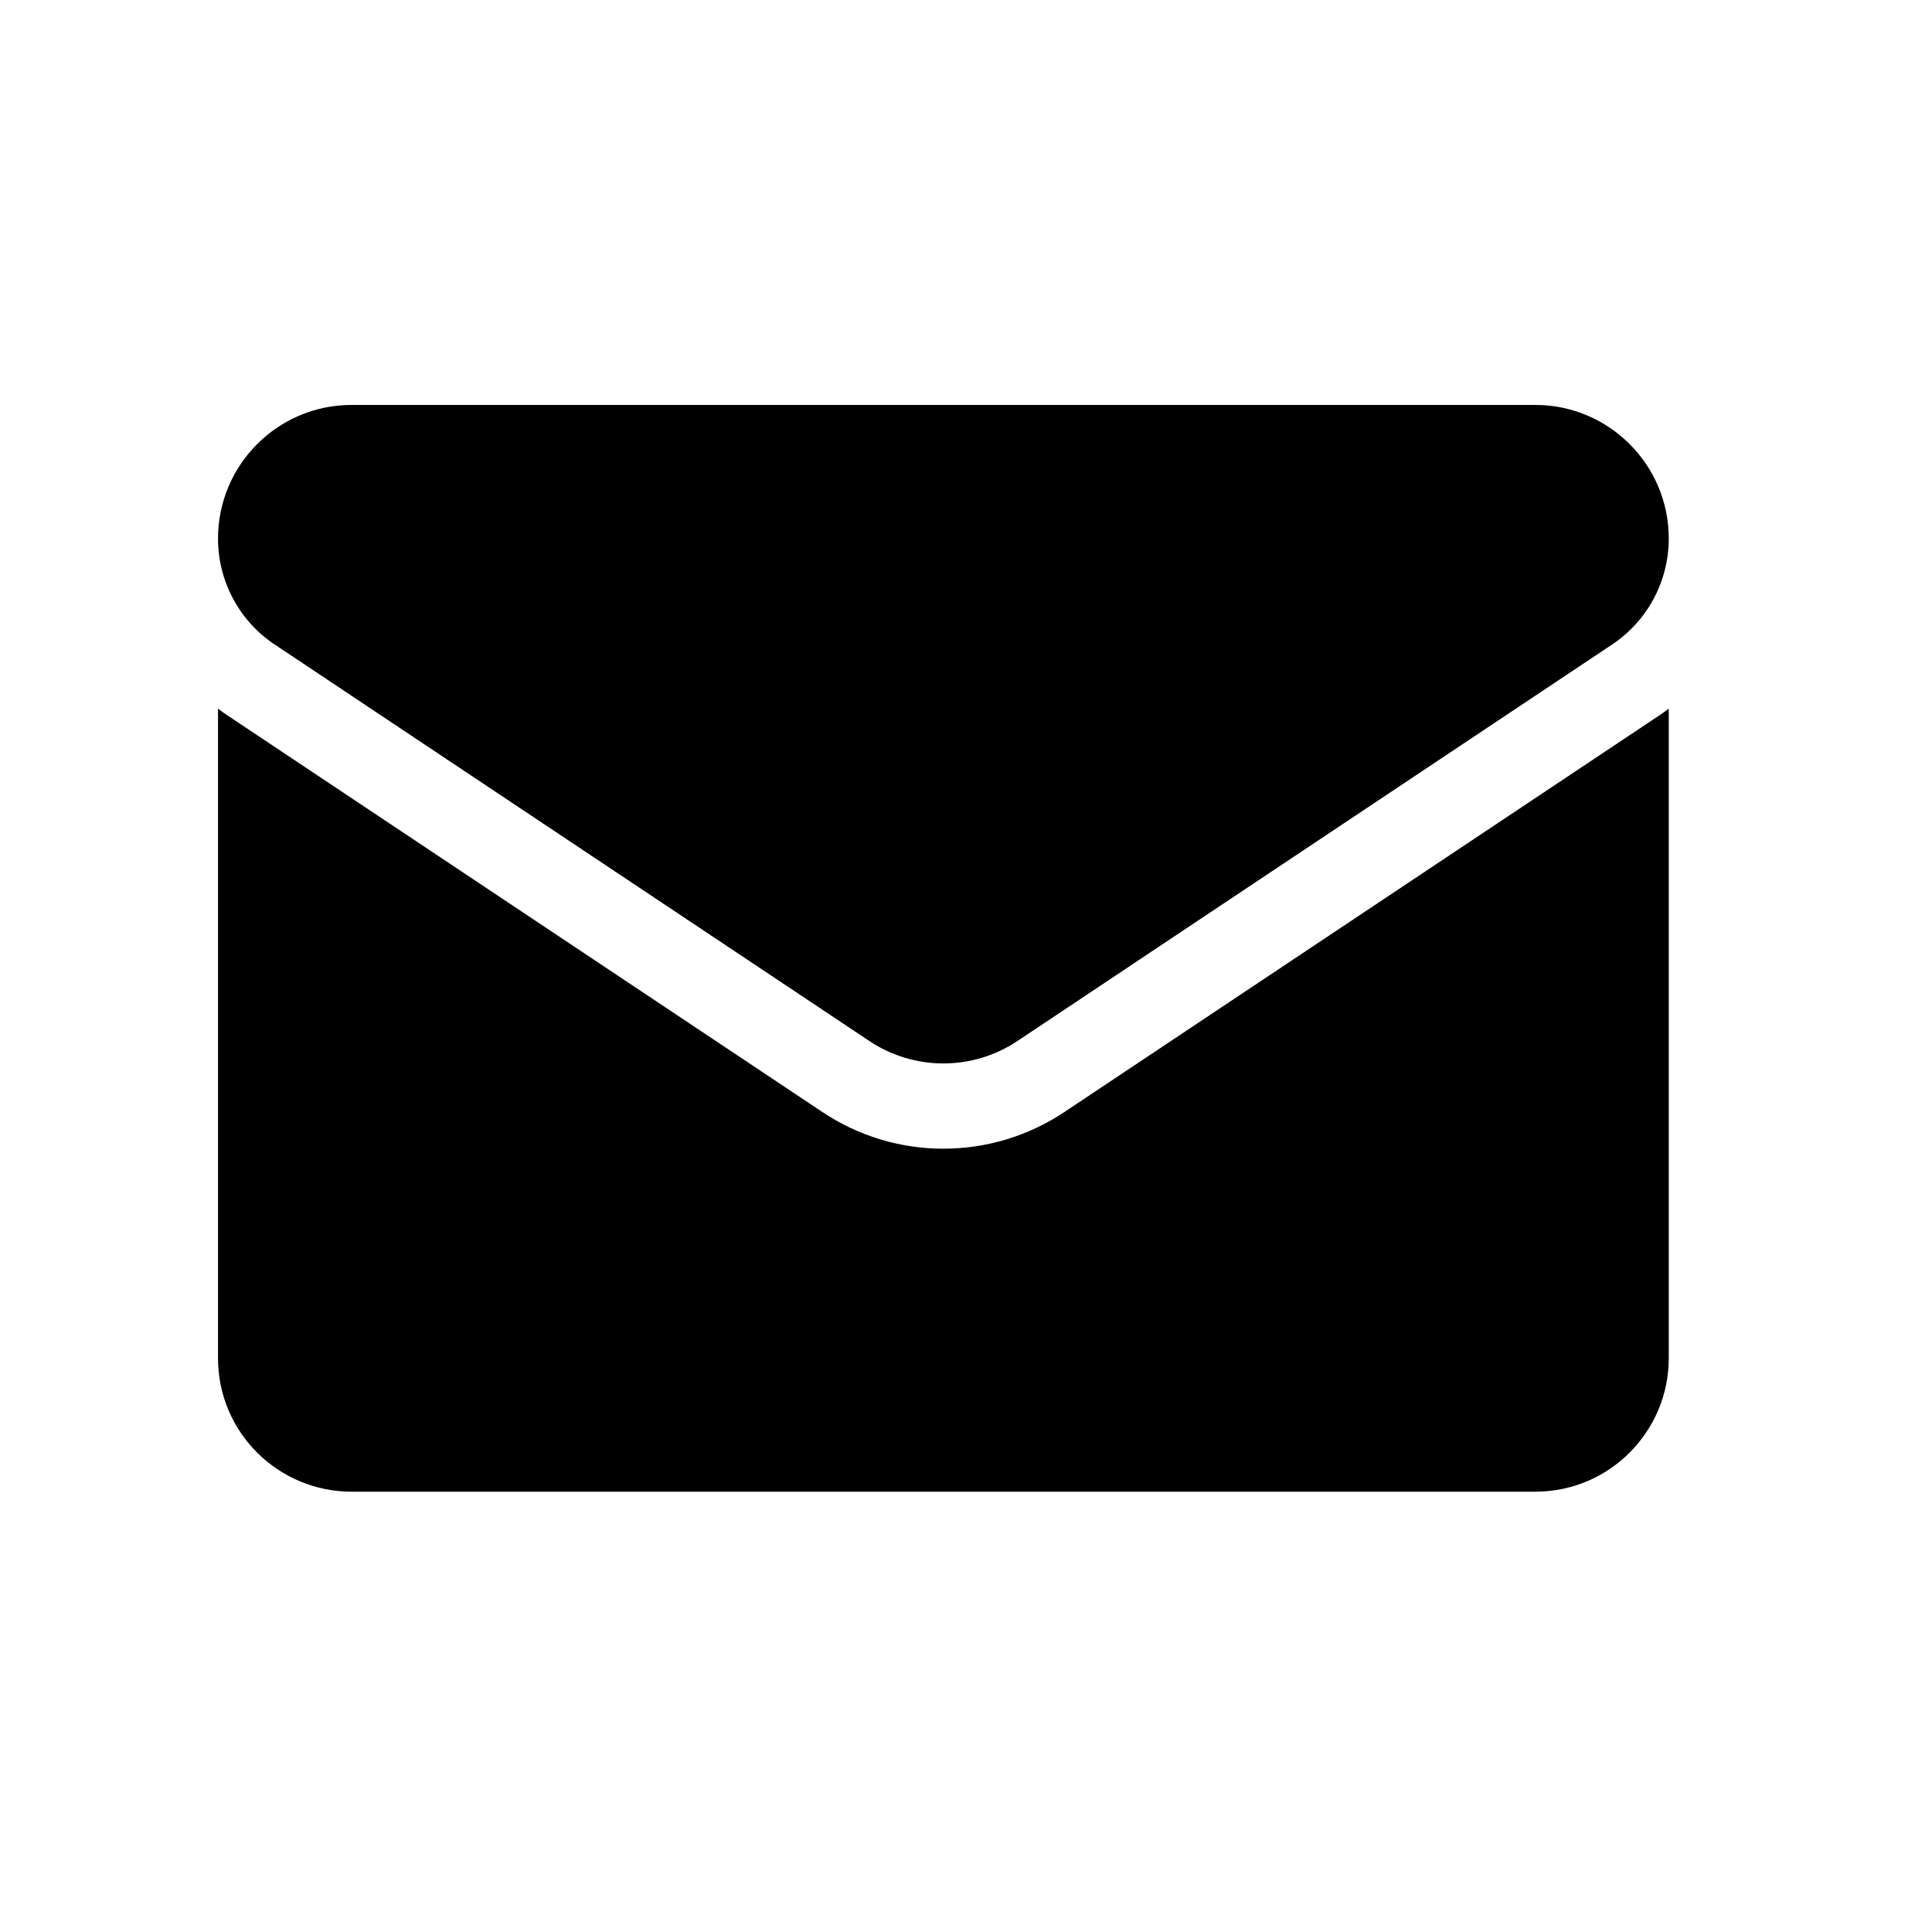
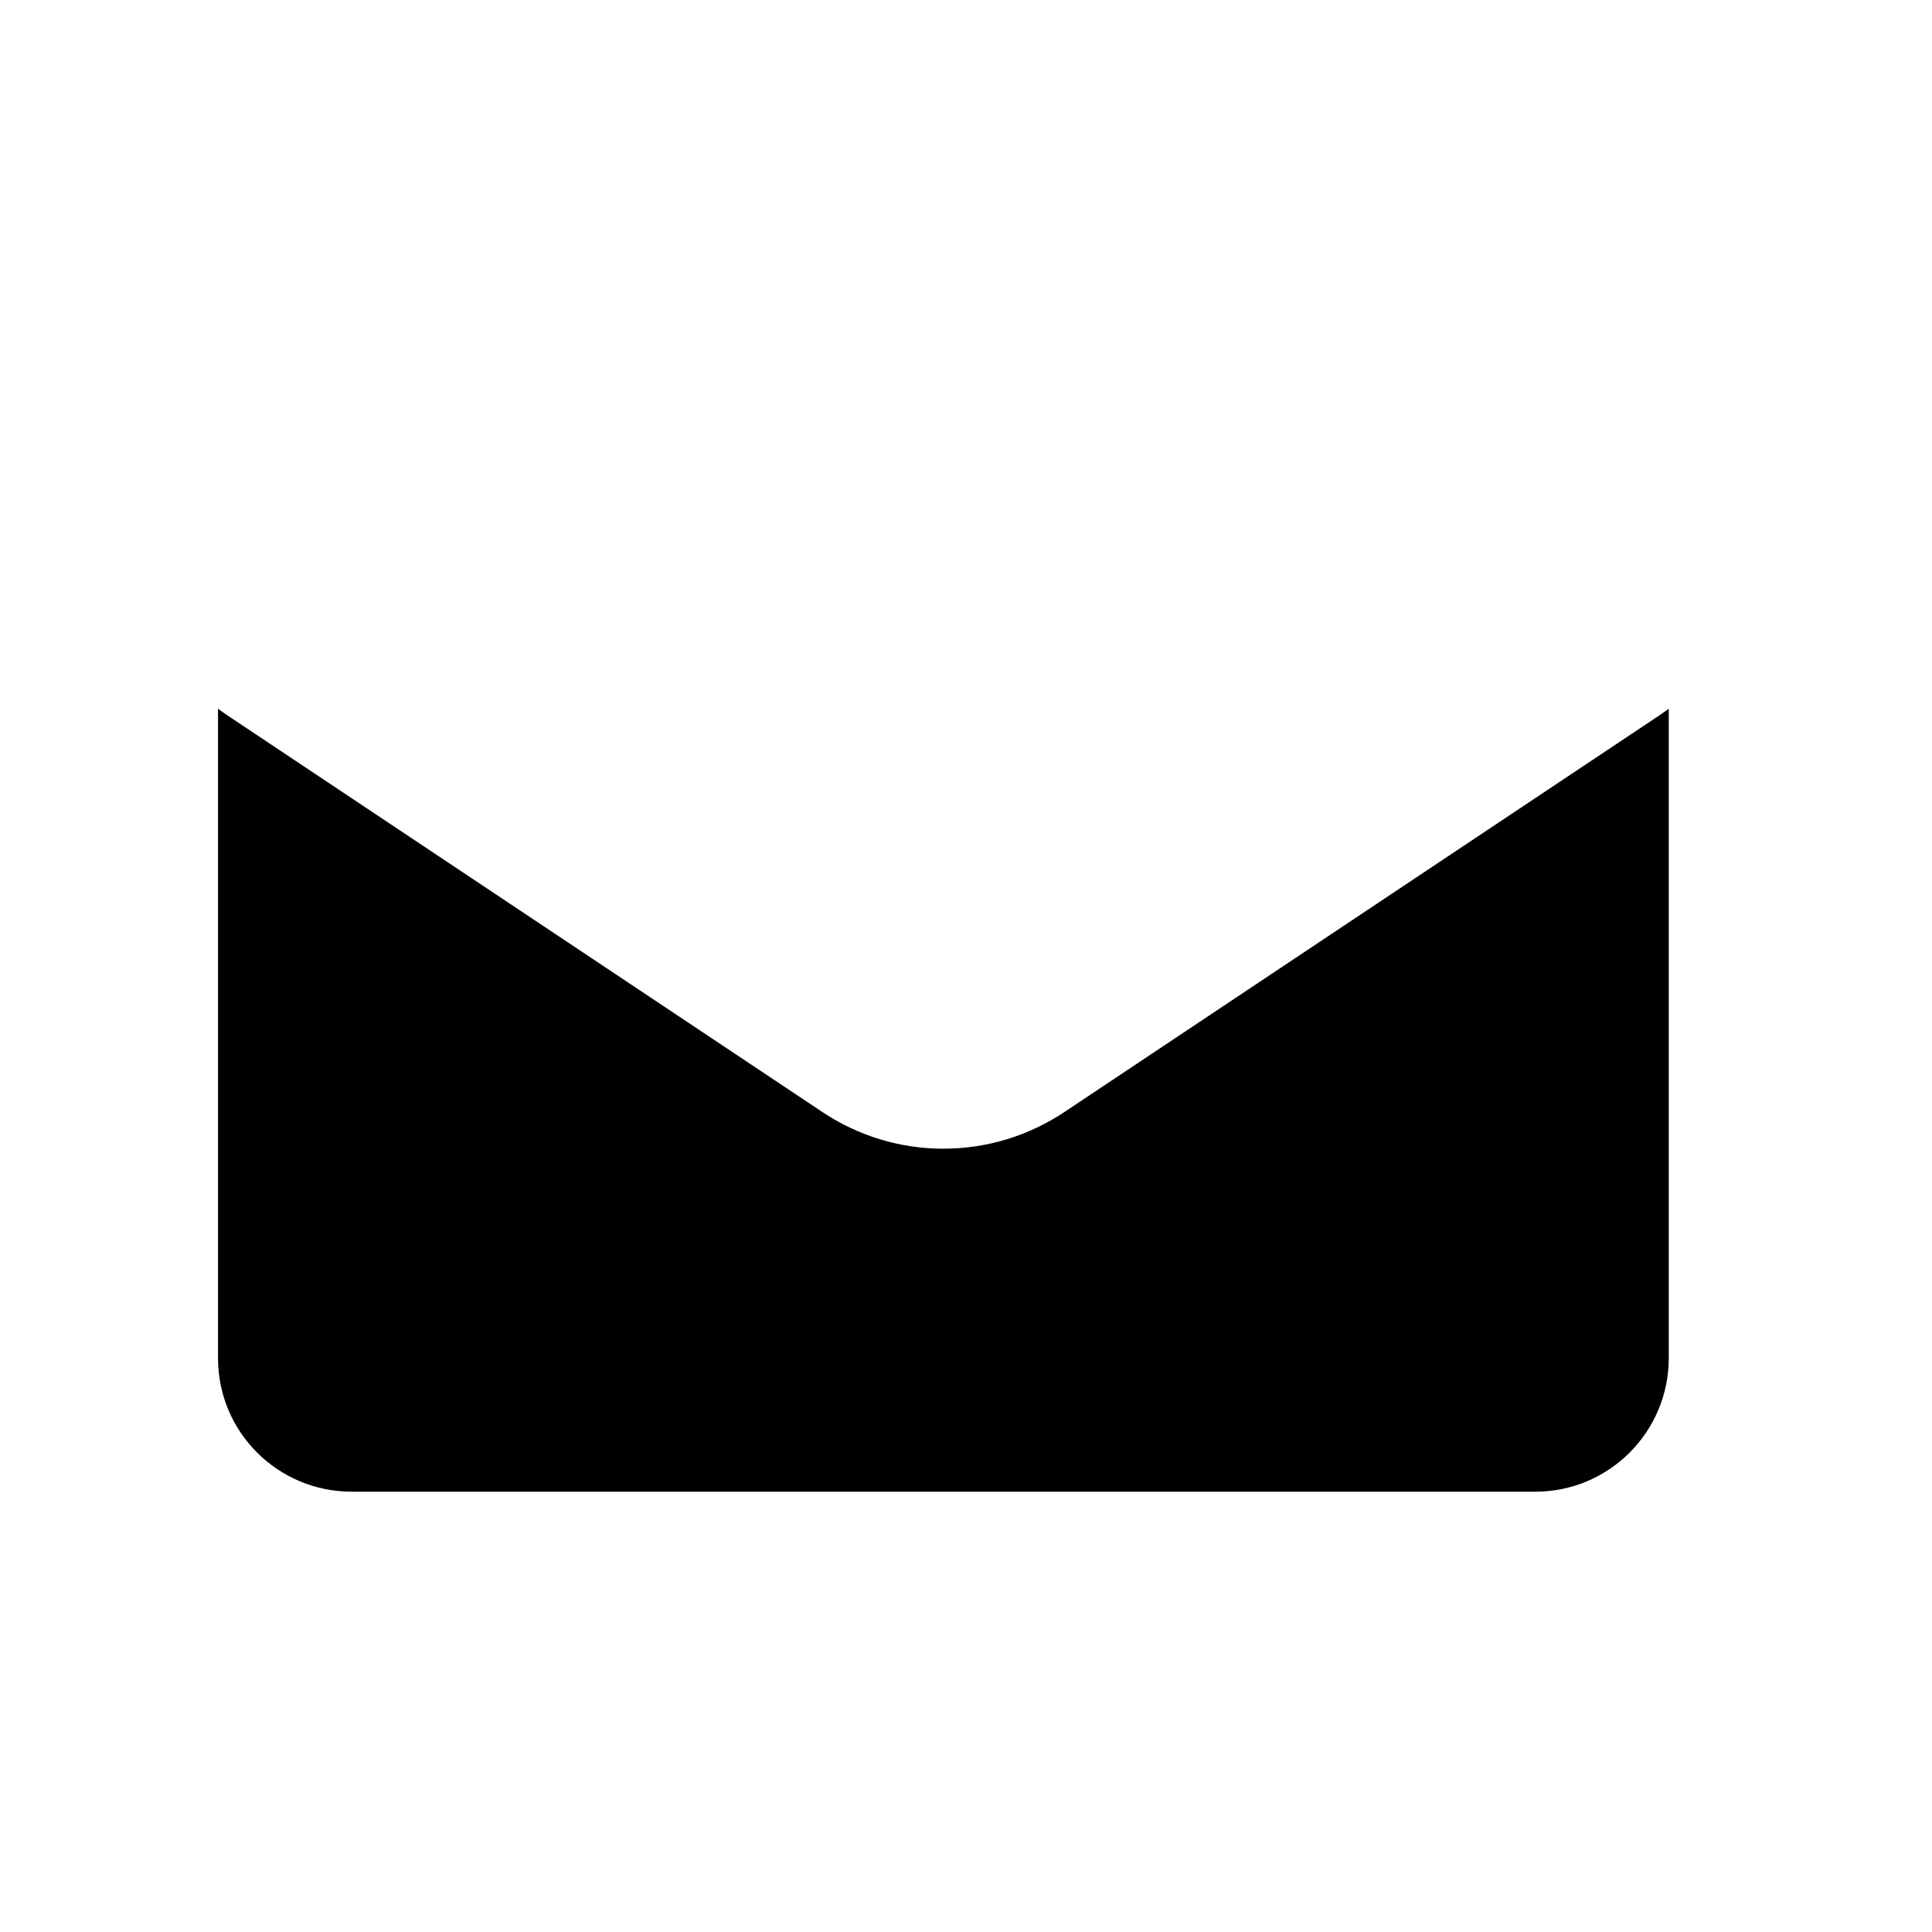
<svg xmlns="http://www.w3.org/2000/svg" width="32" height="32" viewBox="0 0 32 32" fill="none">
  <path d="M17.634 18.416C17.036 18.815 16.341 19.026 15.625 19.026C14.909 19.026 14.215 18.815 13.617 18.416L3.771 11.852C3.716 11.815 3.663 11.777 3.611 11.738V22.495C3.611 23.728 4.611 24.707 5.823 24.707H25.428C26.661 24.707 27.64 23.706 27.64 22.495V11.738C27.588 11.777 27.534 11.816 27.48 11.852L17.634 18.416Z" fill="black" />
-   <path d="M4.552 10.677L14.398 17.242C14.771 17.49 15.198 17.614 15.625 17.614C16.052 17.614 16.48 17.49 16.852 17.242L26.699 10.677C27.288 10.285 27.64 9.627 27.64 8.918C27.64 7.699 26.648 6.707 25.429 6.707H5.822C4.603 6.707 3.611 7.699 3.611 8.92C3.611 9.627 3.962 10.285 4.552 10.677Z" fill="black" />
</svg>